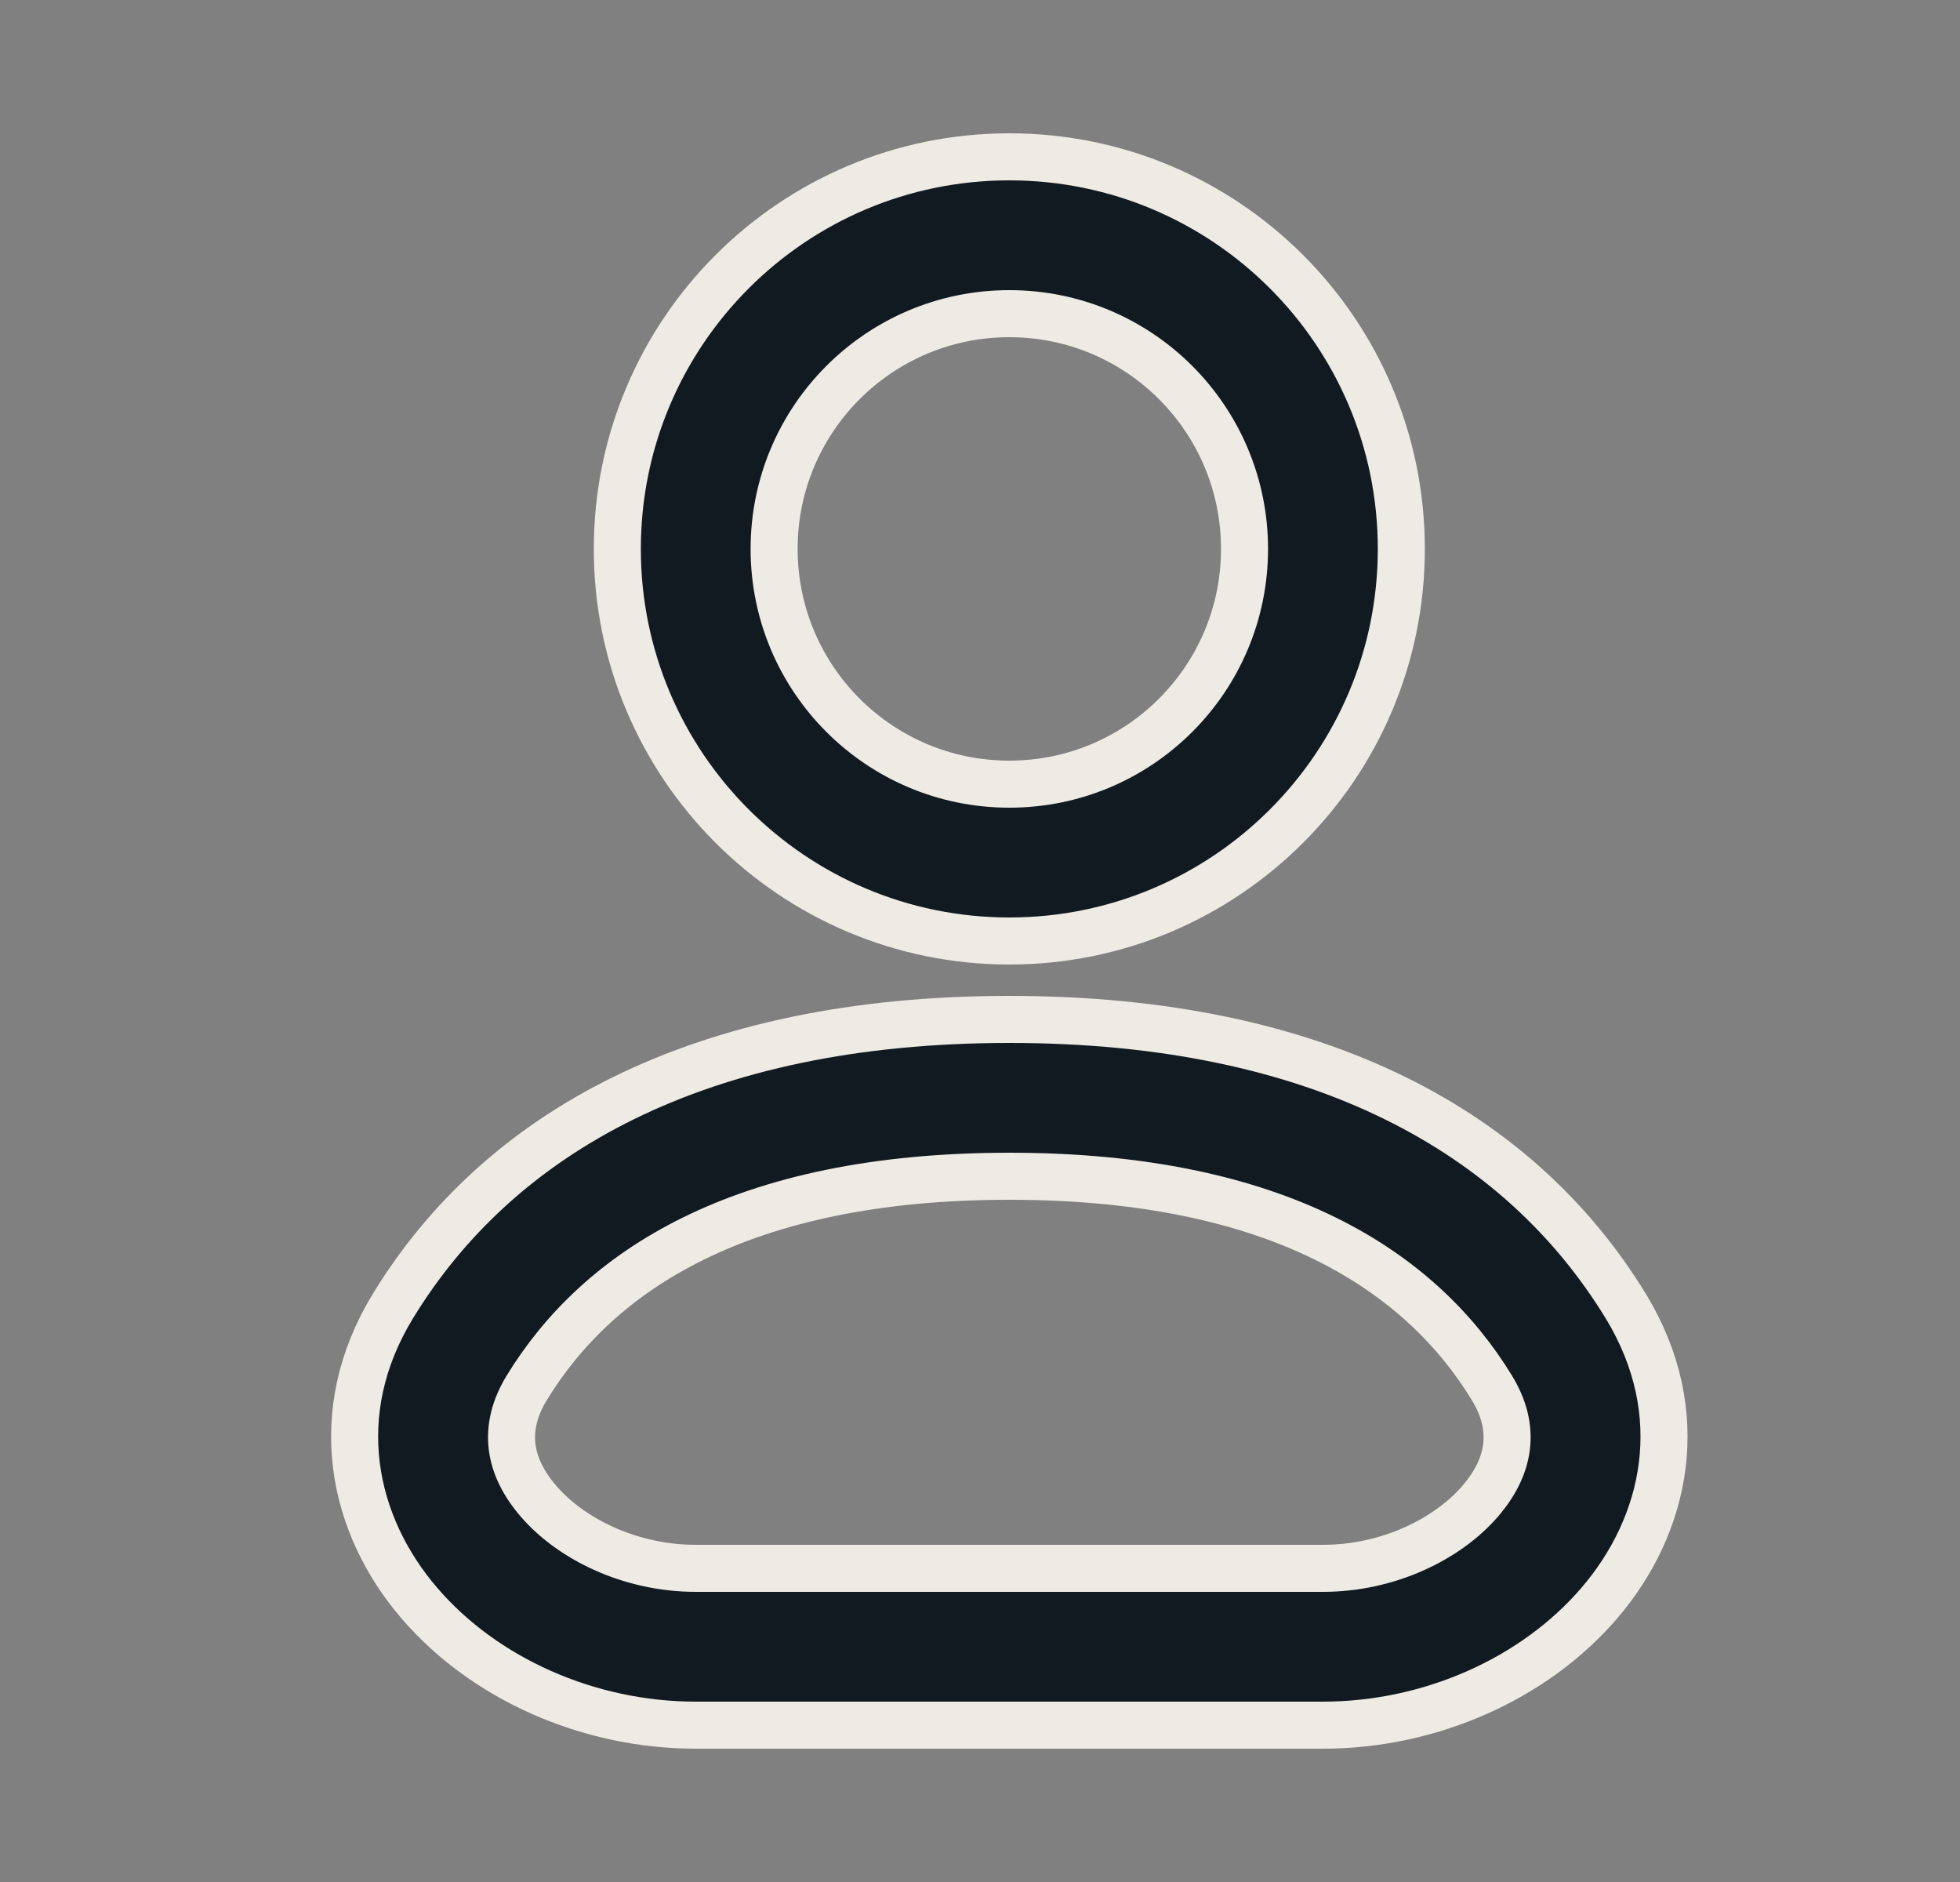
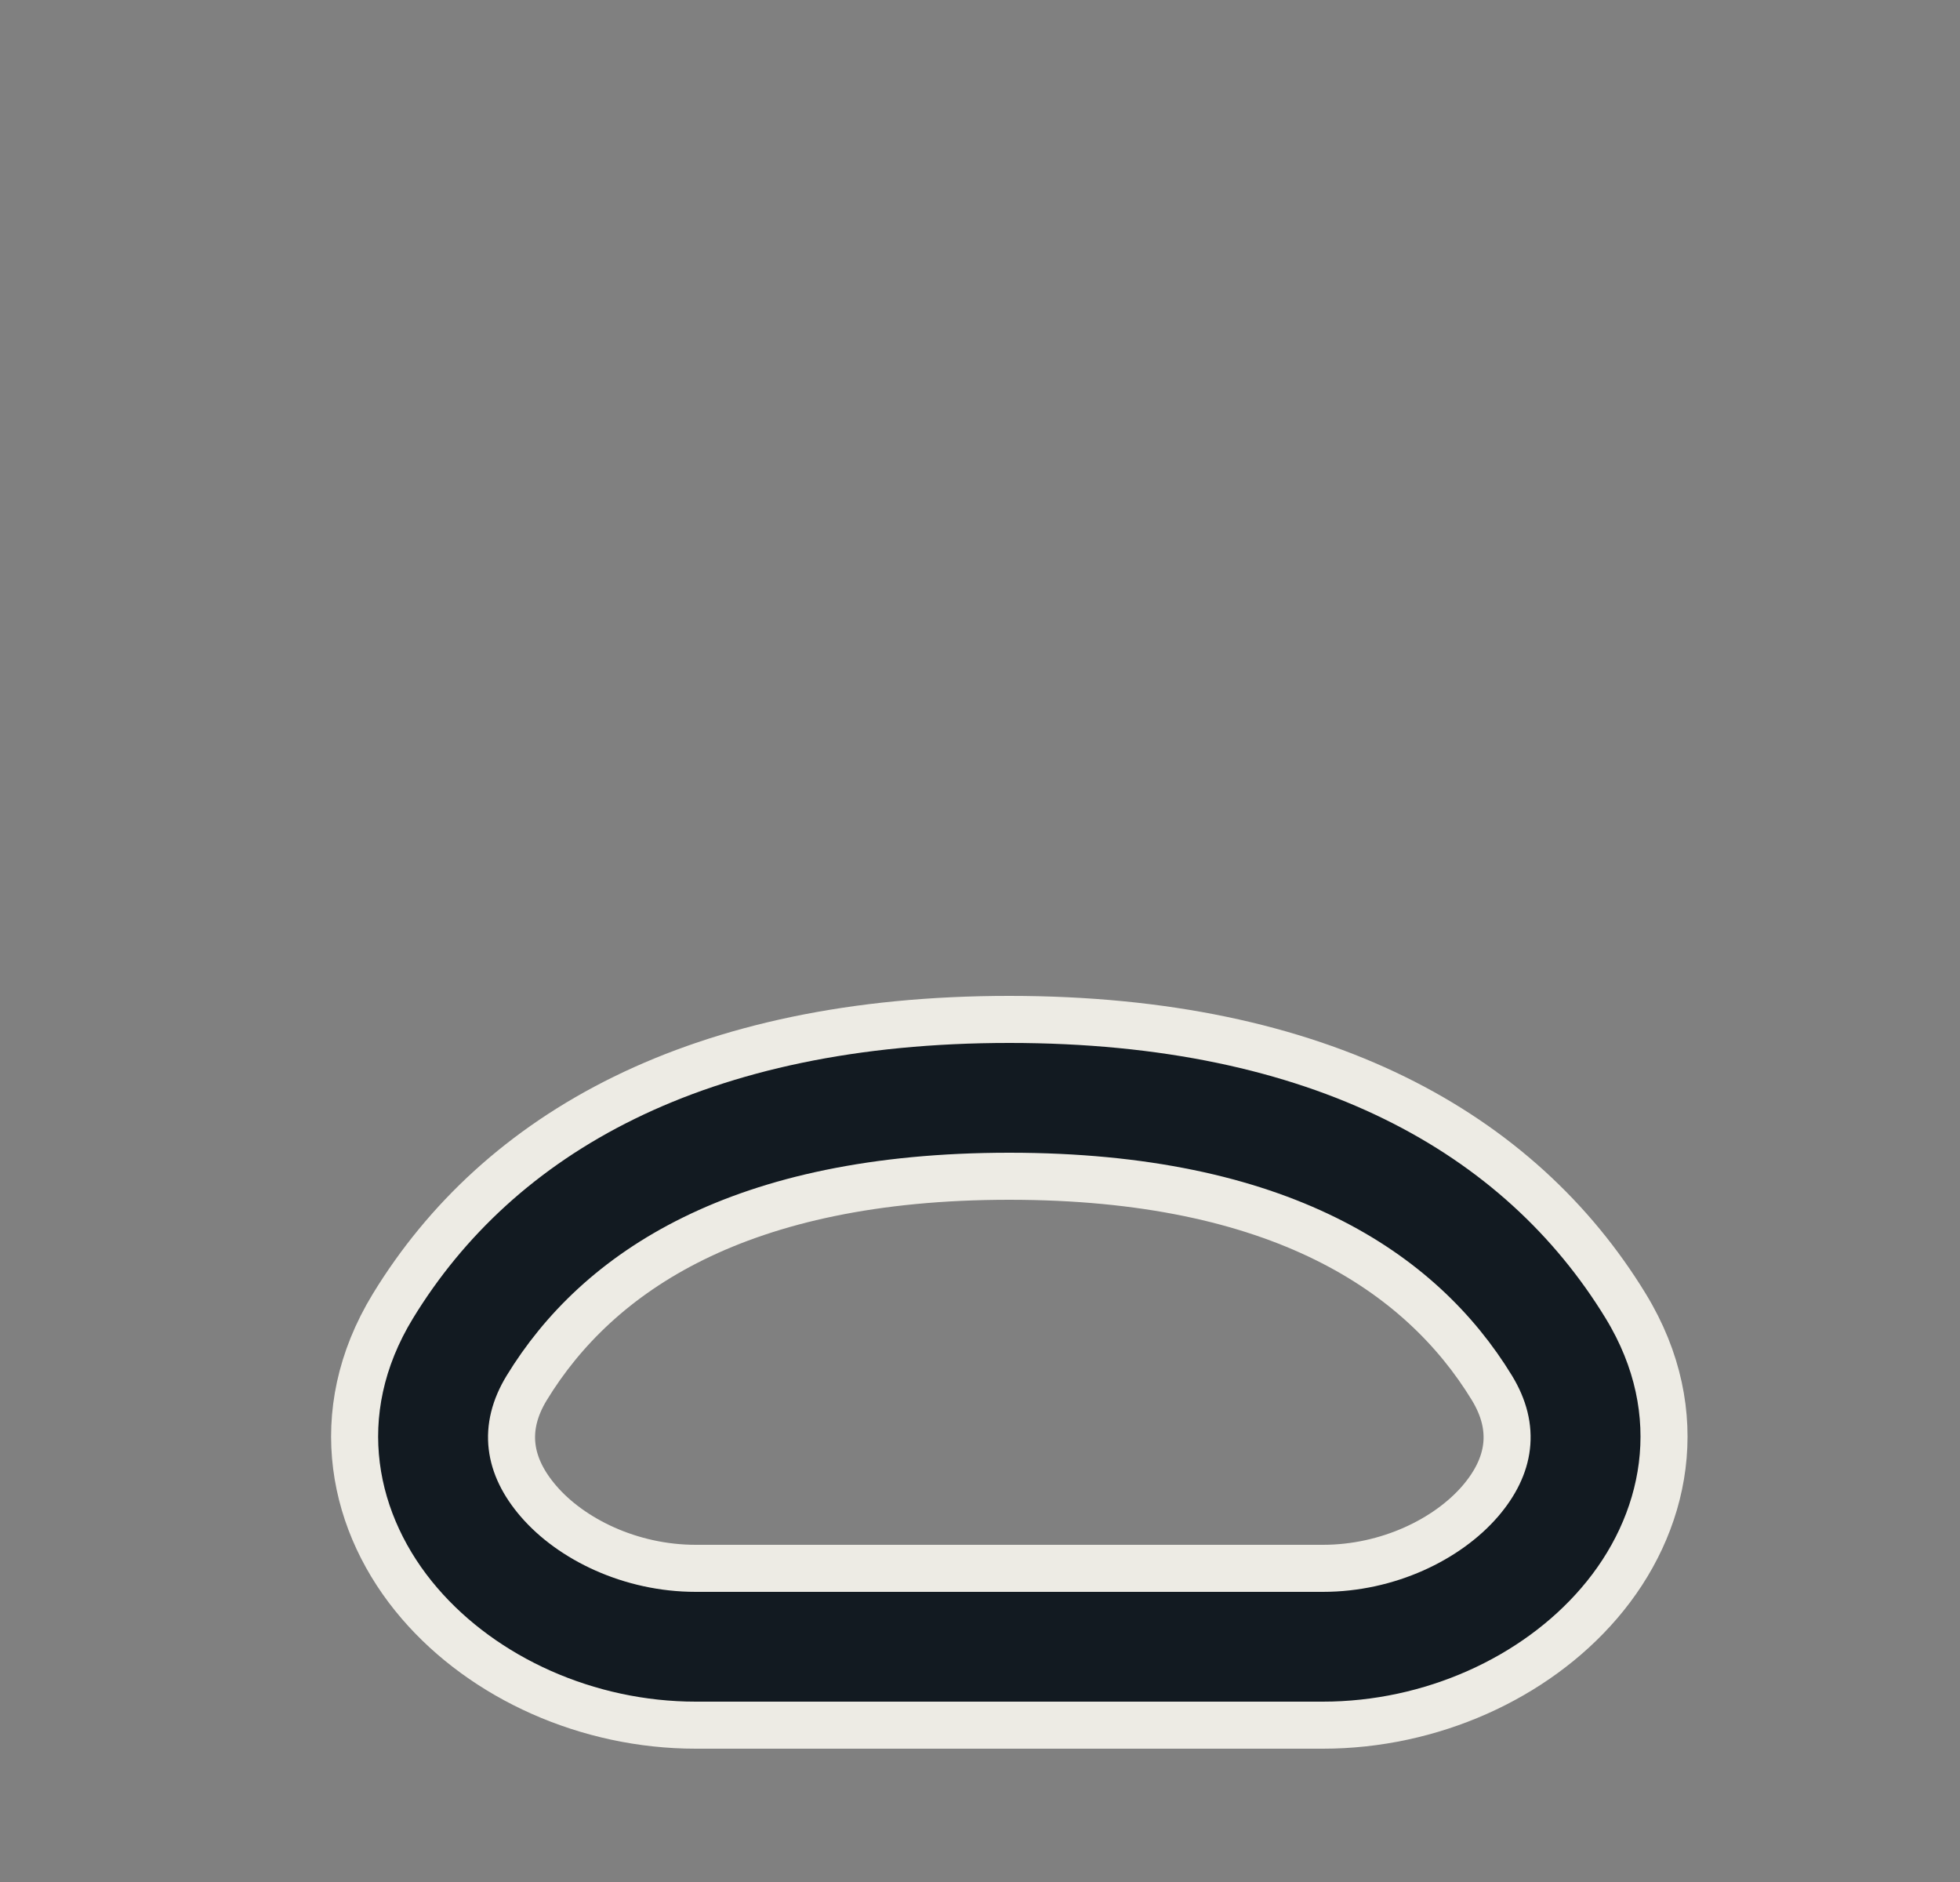
<svg xmlns="http://www.w3.org/2000/svg" width="25" height="24" viewBox="0 0 25 24" fill="none">
  <rect x="0" y="0" width="25" height="24" fill="#808080" stroke="none" />
-   <path fill-rule="evenodd" clip-rule="evenodd" d="M12.874 4C11.217 4 9.874 5.343 9.874 7C9.874 8.657 11.217 10 12.874 10C14.531 10 15.874 8.657 15.874 7C15.874 5.343 14.531 4 12.874 4ZM7.874 7C7.874 4.239 10.113 2 12.874 2C15.635 2 17.874 4.239 17.874 7C17.874 9.761 15.635 12 12.874 12C10.113 12 7.874 9.761 7.874 7Z" fill="#121A21" stroke="#EDEBE4" stroke-width="0.6" />
  <path fill-rule="evenodd" clip-rule="evenodd" d="M12.874 15C9.432 15 7.622 16.22 6.719 17.698C6.405 18.212 6.484 18.697 6.868 19.143C7.286 19.629 8.043 20 8.874 20H16.874C17.705 20 18.462 19.629 18.881 19.143C19.264 18.697 19.343 18.212 19.029 17.698C18.126 16.22 16.317 15 12.874 15ZM5.012 16.655C6.362 14.446 8.911 13 12.874 13C16.837 13 19.386 14.446 20.736 16.655C21.573 18.026 21.253 19.453 20.396 20.447C19.575 21.402 18.252 22 16.874 22H8.874C7.496 22 6.173 21.402 5.352 20.447C4.495 19.453 4.175 18.026 5.012 16.655Z" fill="#121A21" stroke="#EDEBE4" stroke-width="0.6" />
</svg>